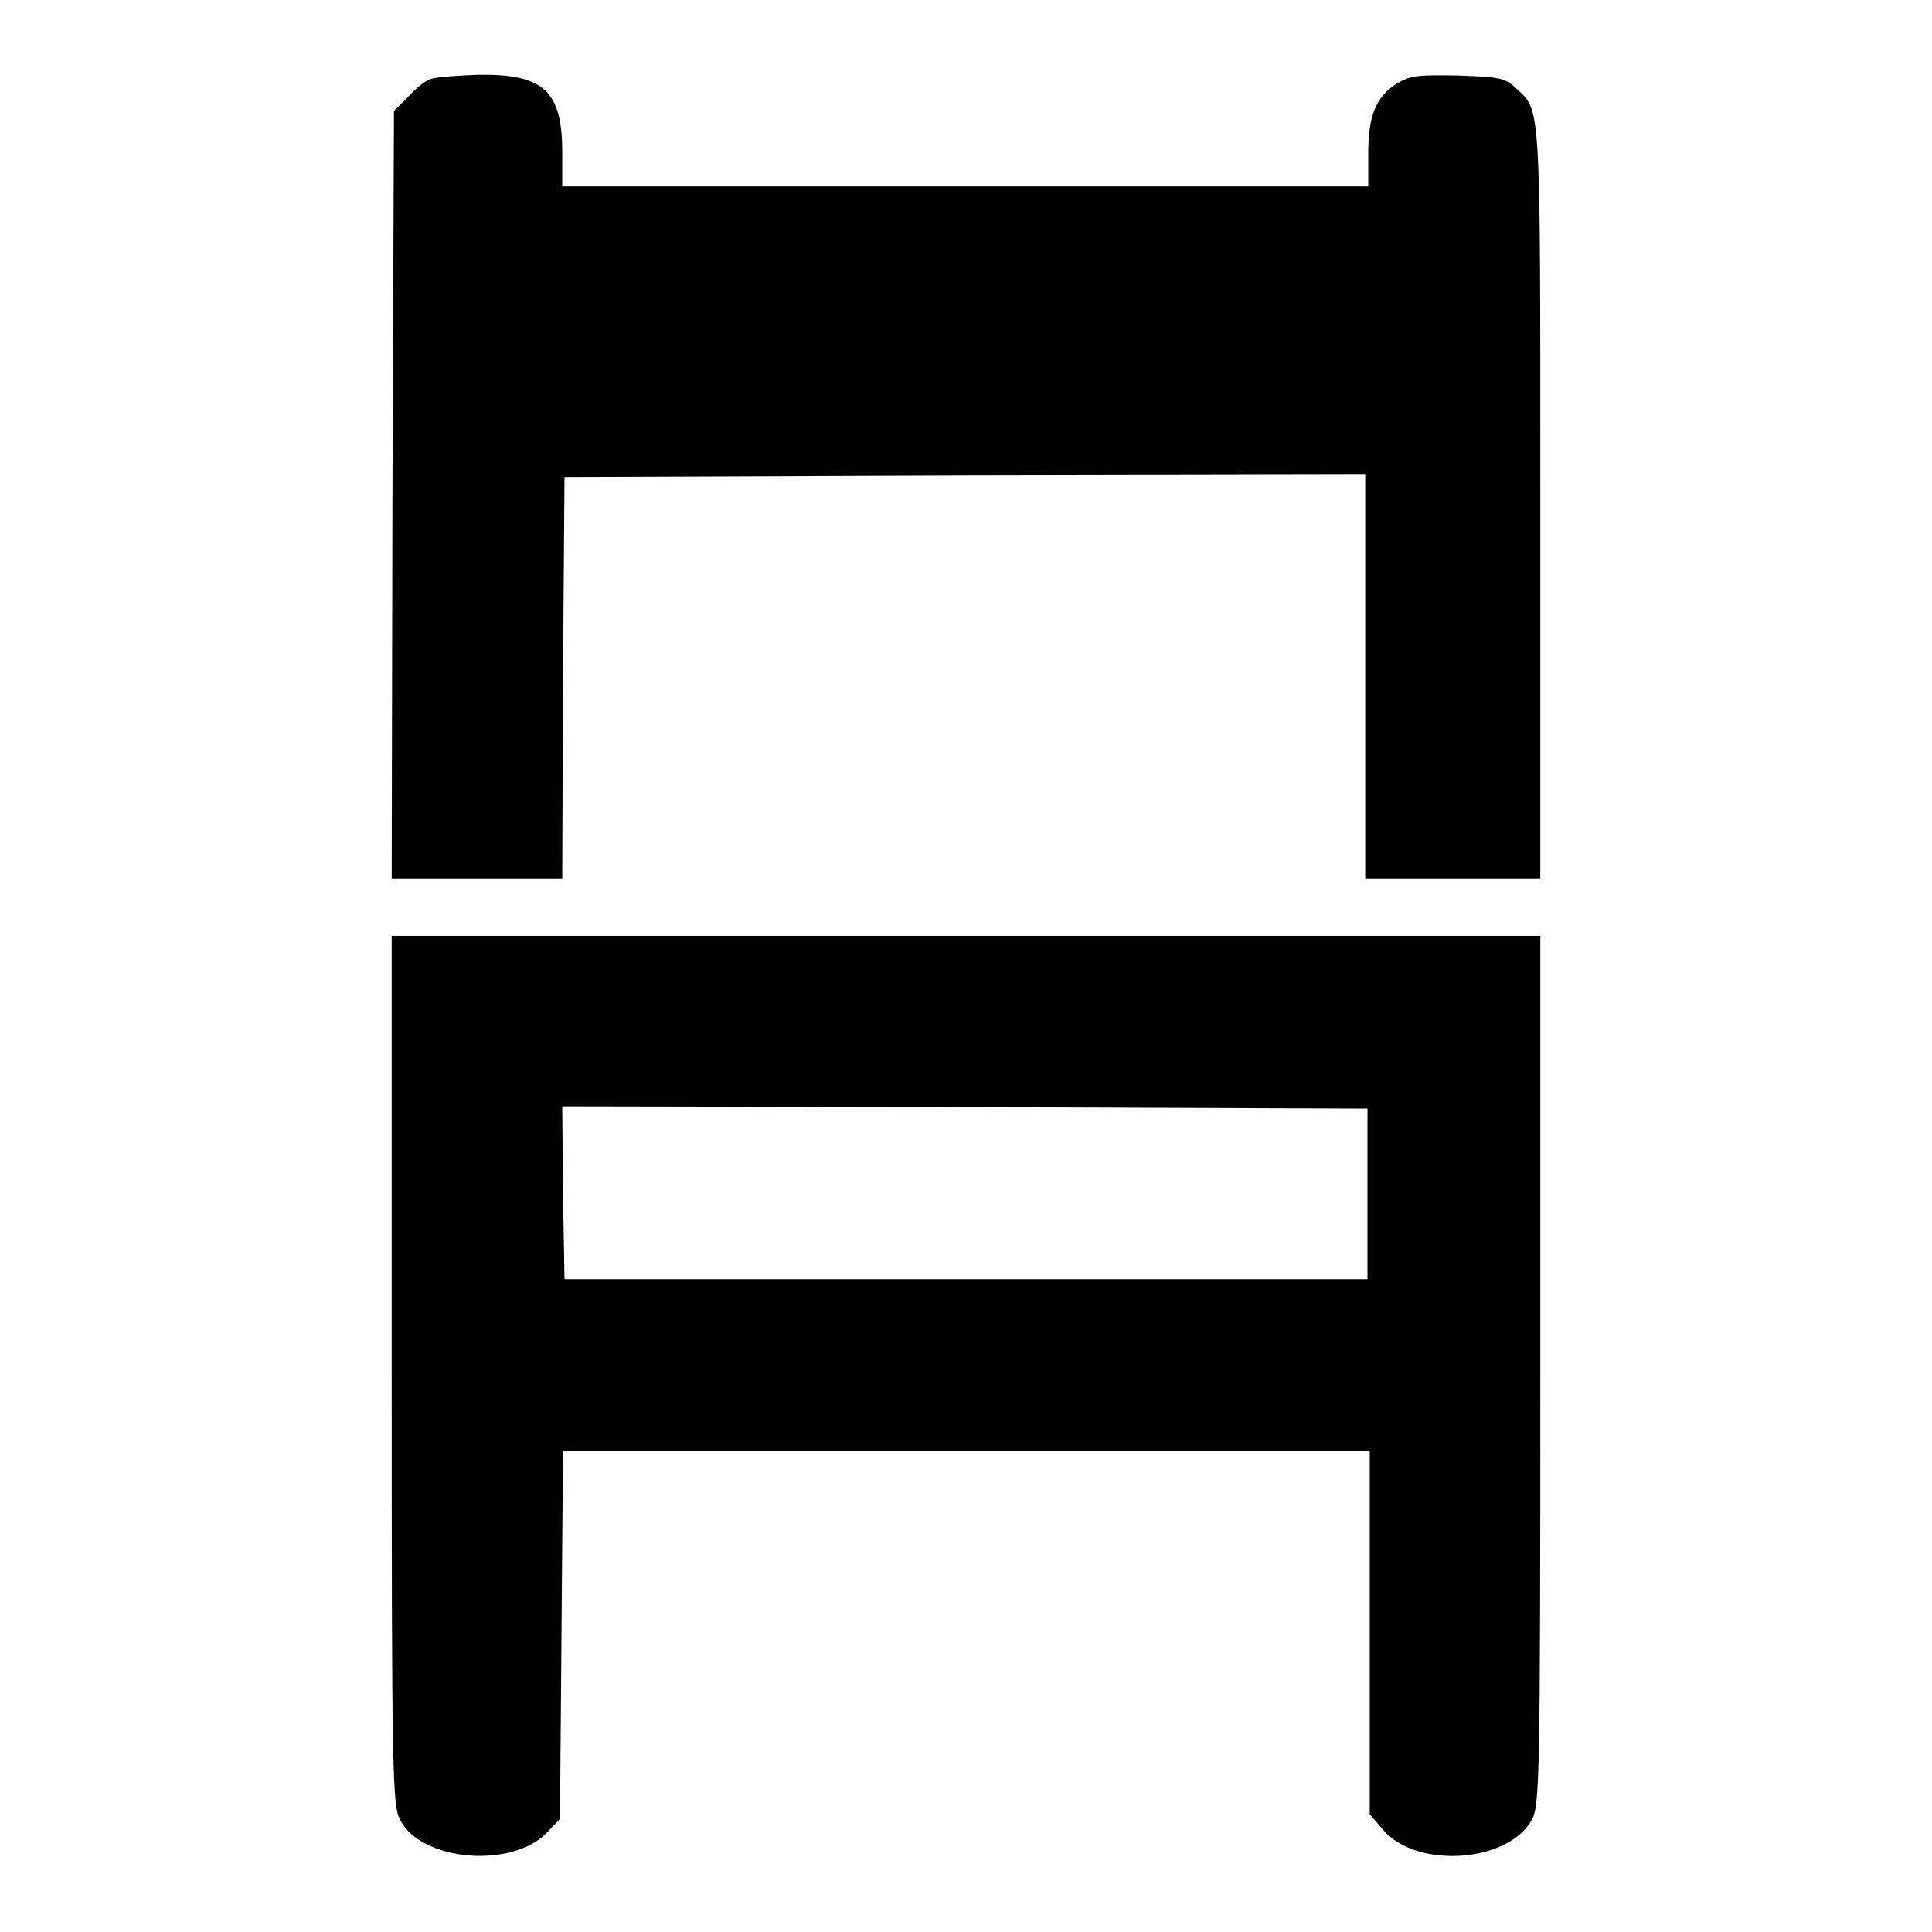
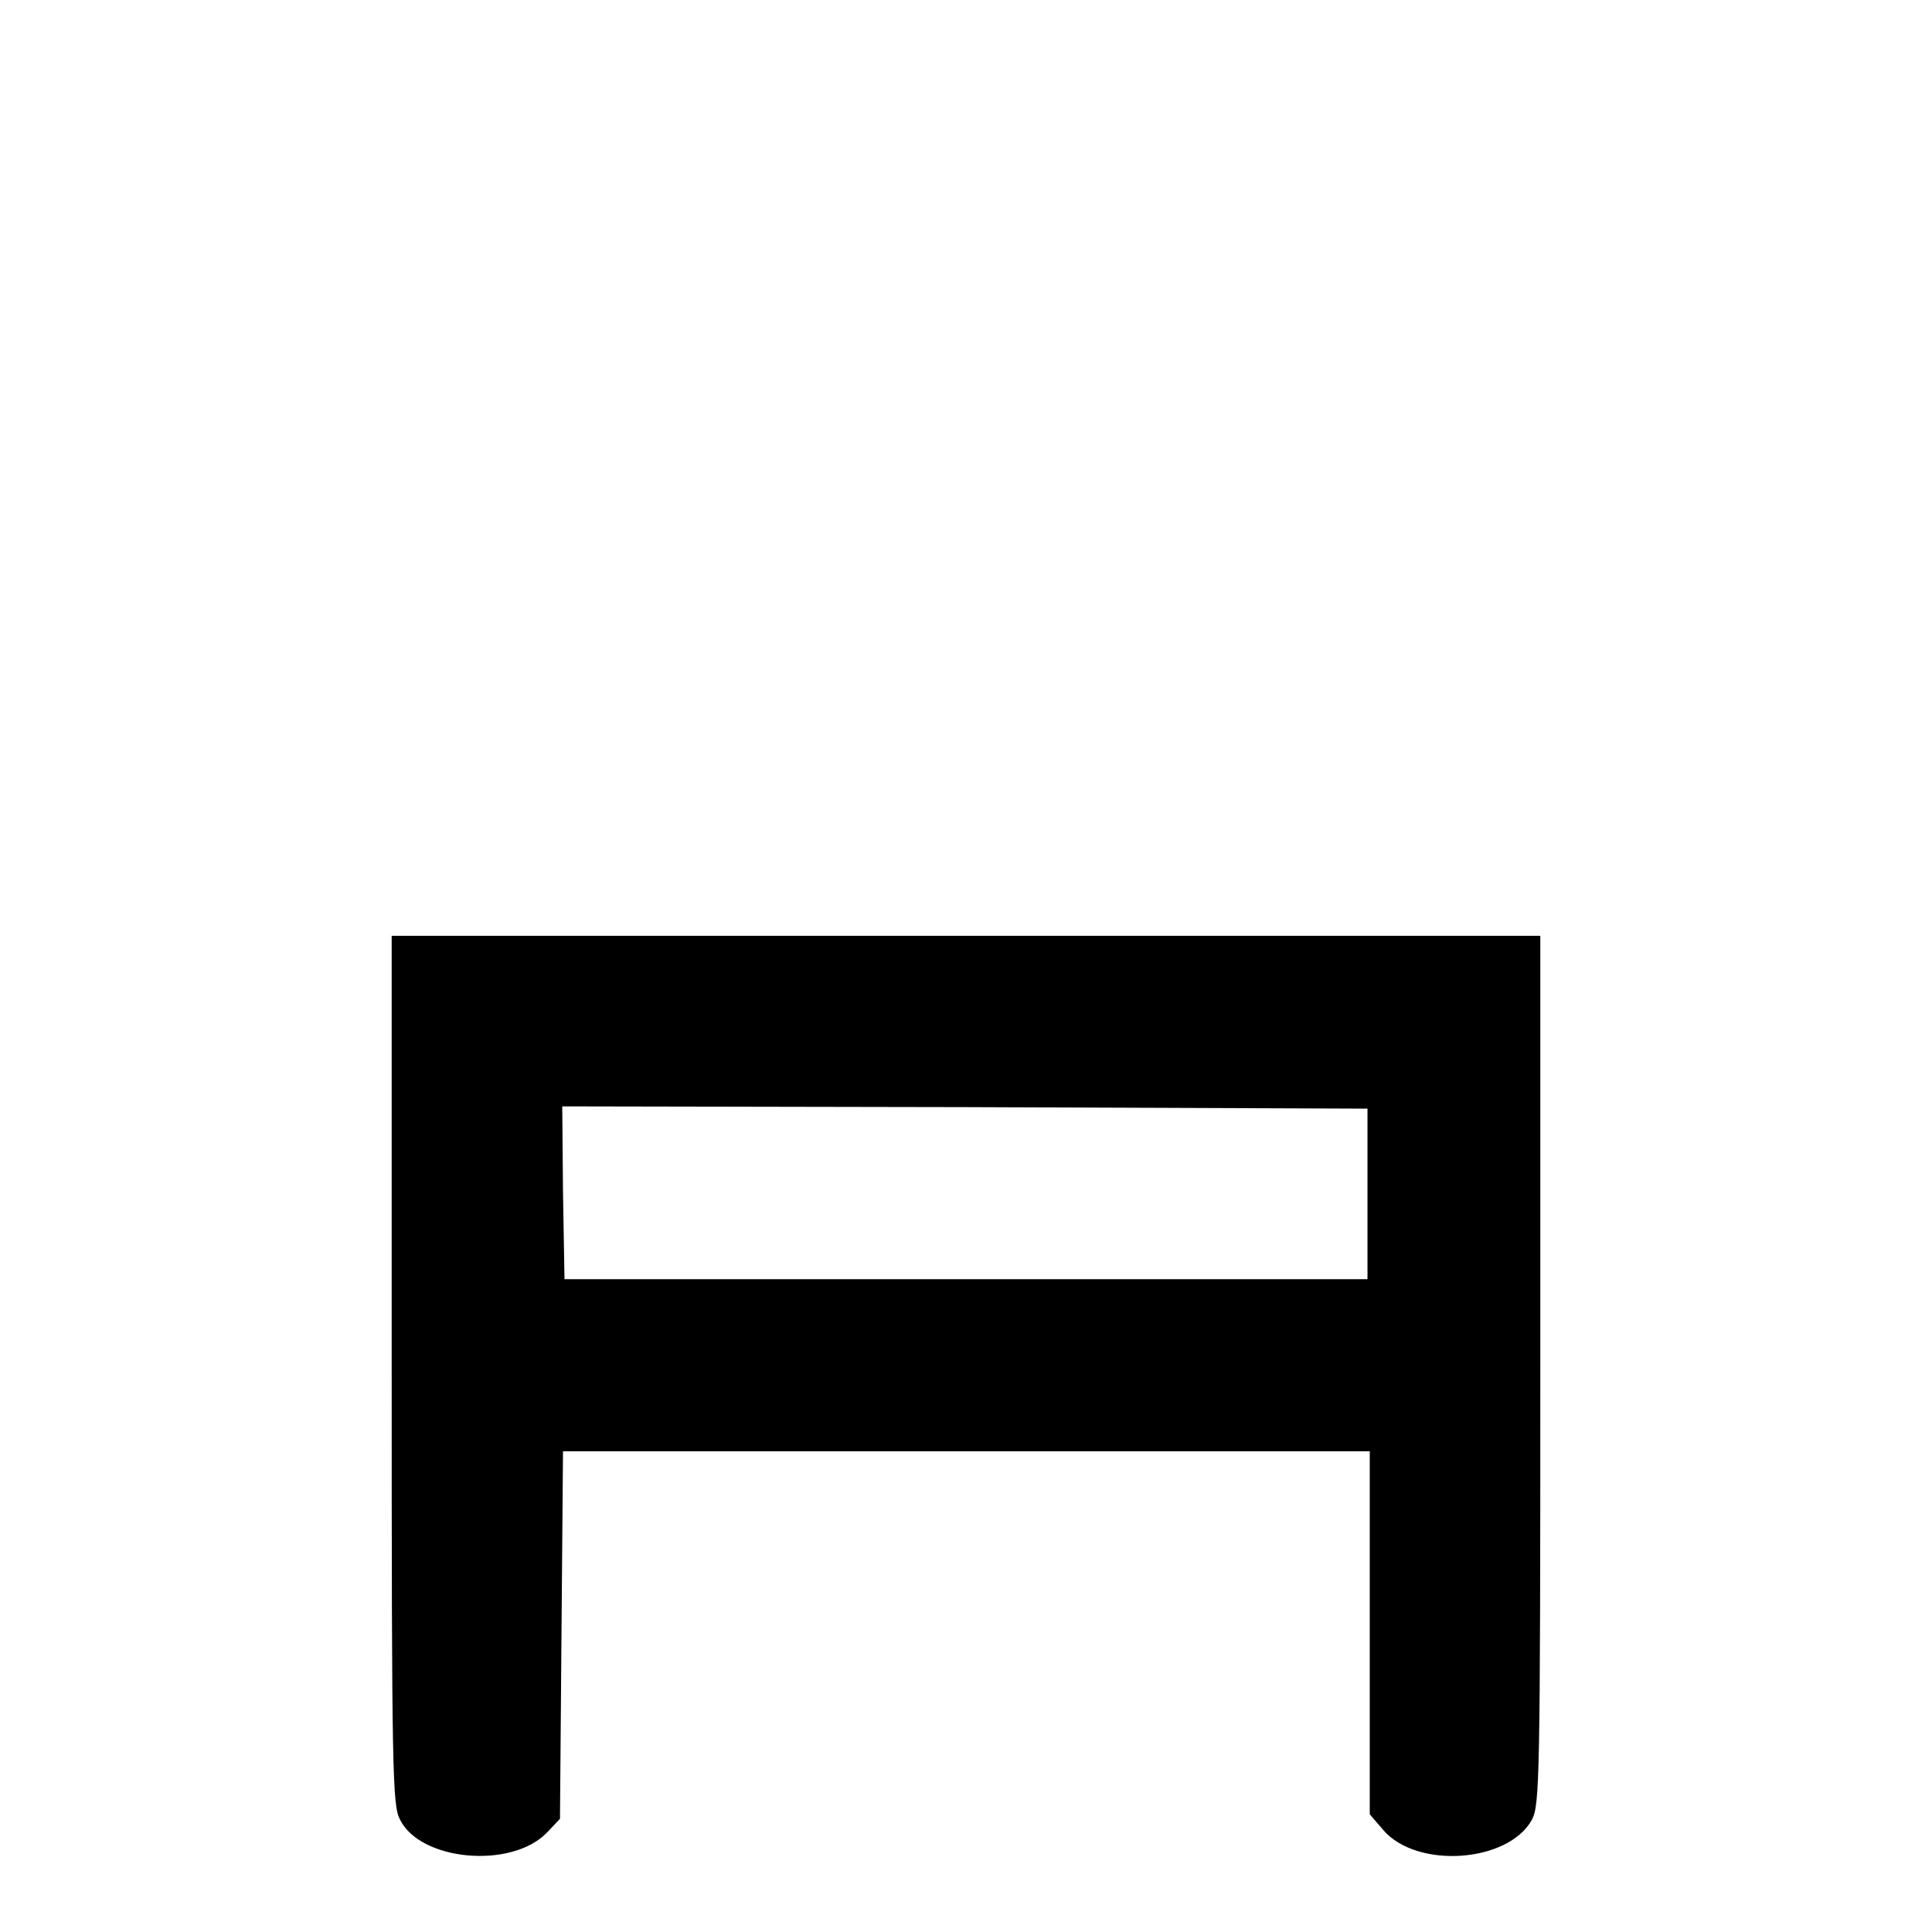
<svg xmlns="http://www.w3.org/2000/svg" version="1.1" x="0px" y="0px" viewBox="0 0 256 256" enable-background="new 0 0 256 256" xml:space="preserve">
  <g>
    <g>
      <g>
-         <path fill="#000000" d="M57,10.5c-0.7,0.2-2,1.3-3,2.4l-1.8,1.8L52,65.6l-0.1,50.8h11.3h11.3l0.1-26.6l0.2-26.6l53.1-0.2l53-0.1v26.7v26.8h11.6h11.6V66.7c0-53.8,0.1-51.9-3.2-55c-1.5-1.4-2.2-1.5-7.7-1.7c-5.2-0.1-6.3,0-8,1c-2.9,1.8-3.9,4.3-3.9,9.4v4.3h-53.4H74.5v-4.5c0-8.1-2.4-10.4-11-10.3C60.6,10,57.6,10.2,57,10.5z" />
        <path fill="#000000" d="M51.9,181.5c0,53.6,0.1,57.7,1.1,59.6c2.7,5.5,14.8,6.6,19.5,1.7l1.7-1.8l0.2-24.4l0.2-24.3H128h53.5v24.1v24l1.8,2.1c4.5,5.2,16.6,4.3,19.7-1.4c1-2,1.1-5.1,1.1-59.6v-57.5H128H51.9V181.5z M181.2,158.2v11.3H128H74.8l-0.2-11.5l-0.1-11.4l53.3,0.1l53.4,0.2V158.2z" />
      </g>
    </g>
  </g>
</svg>